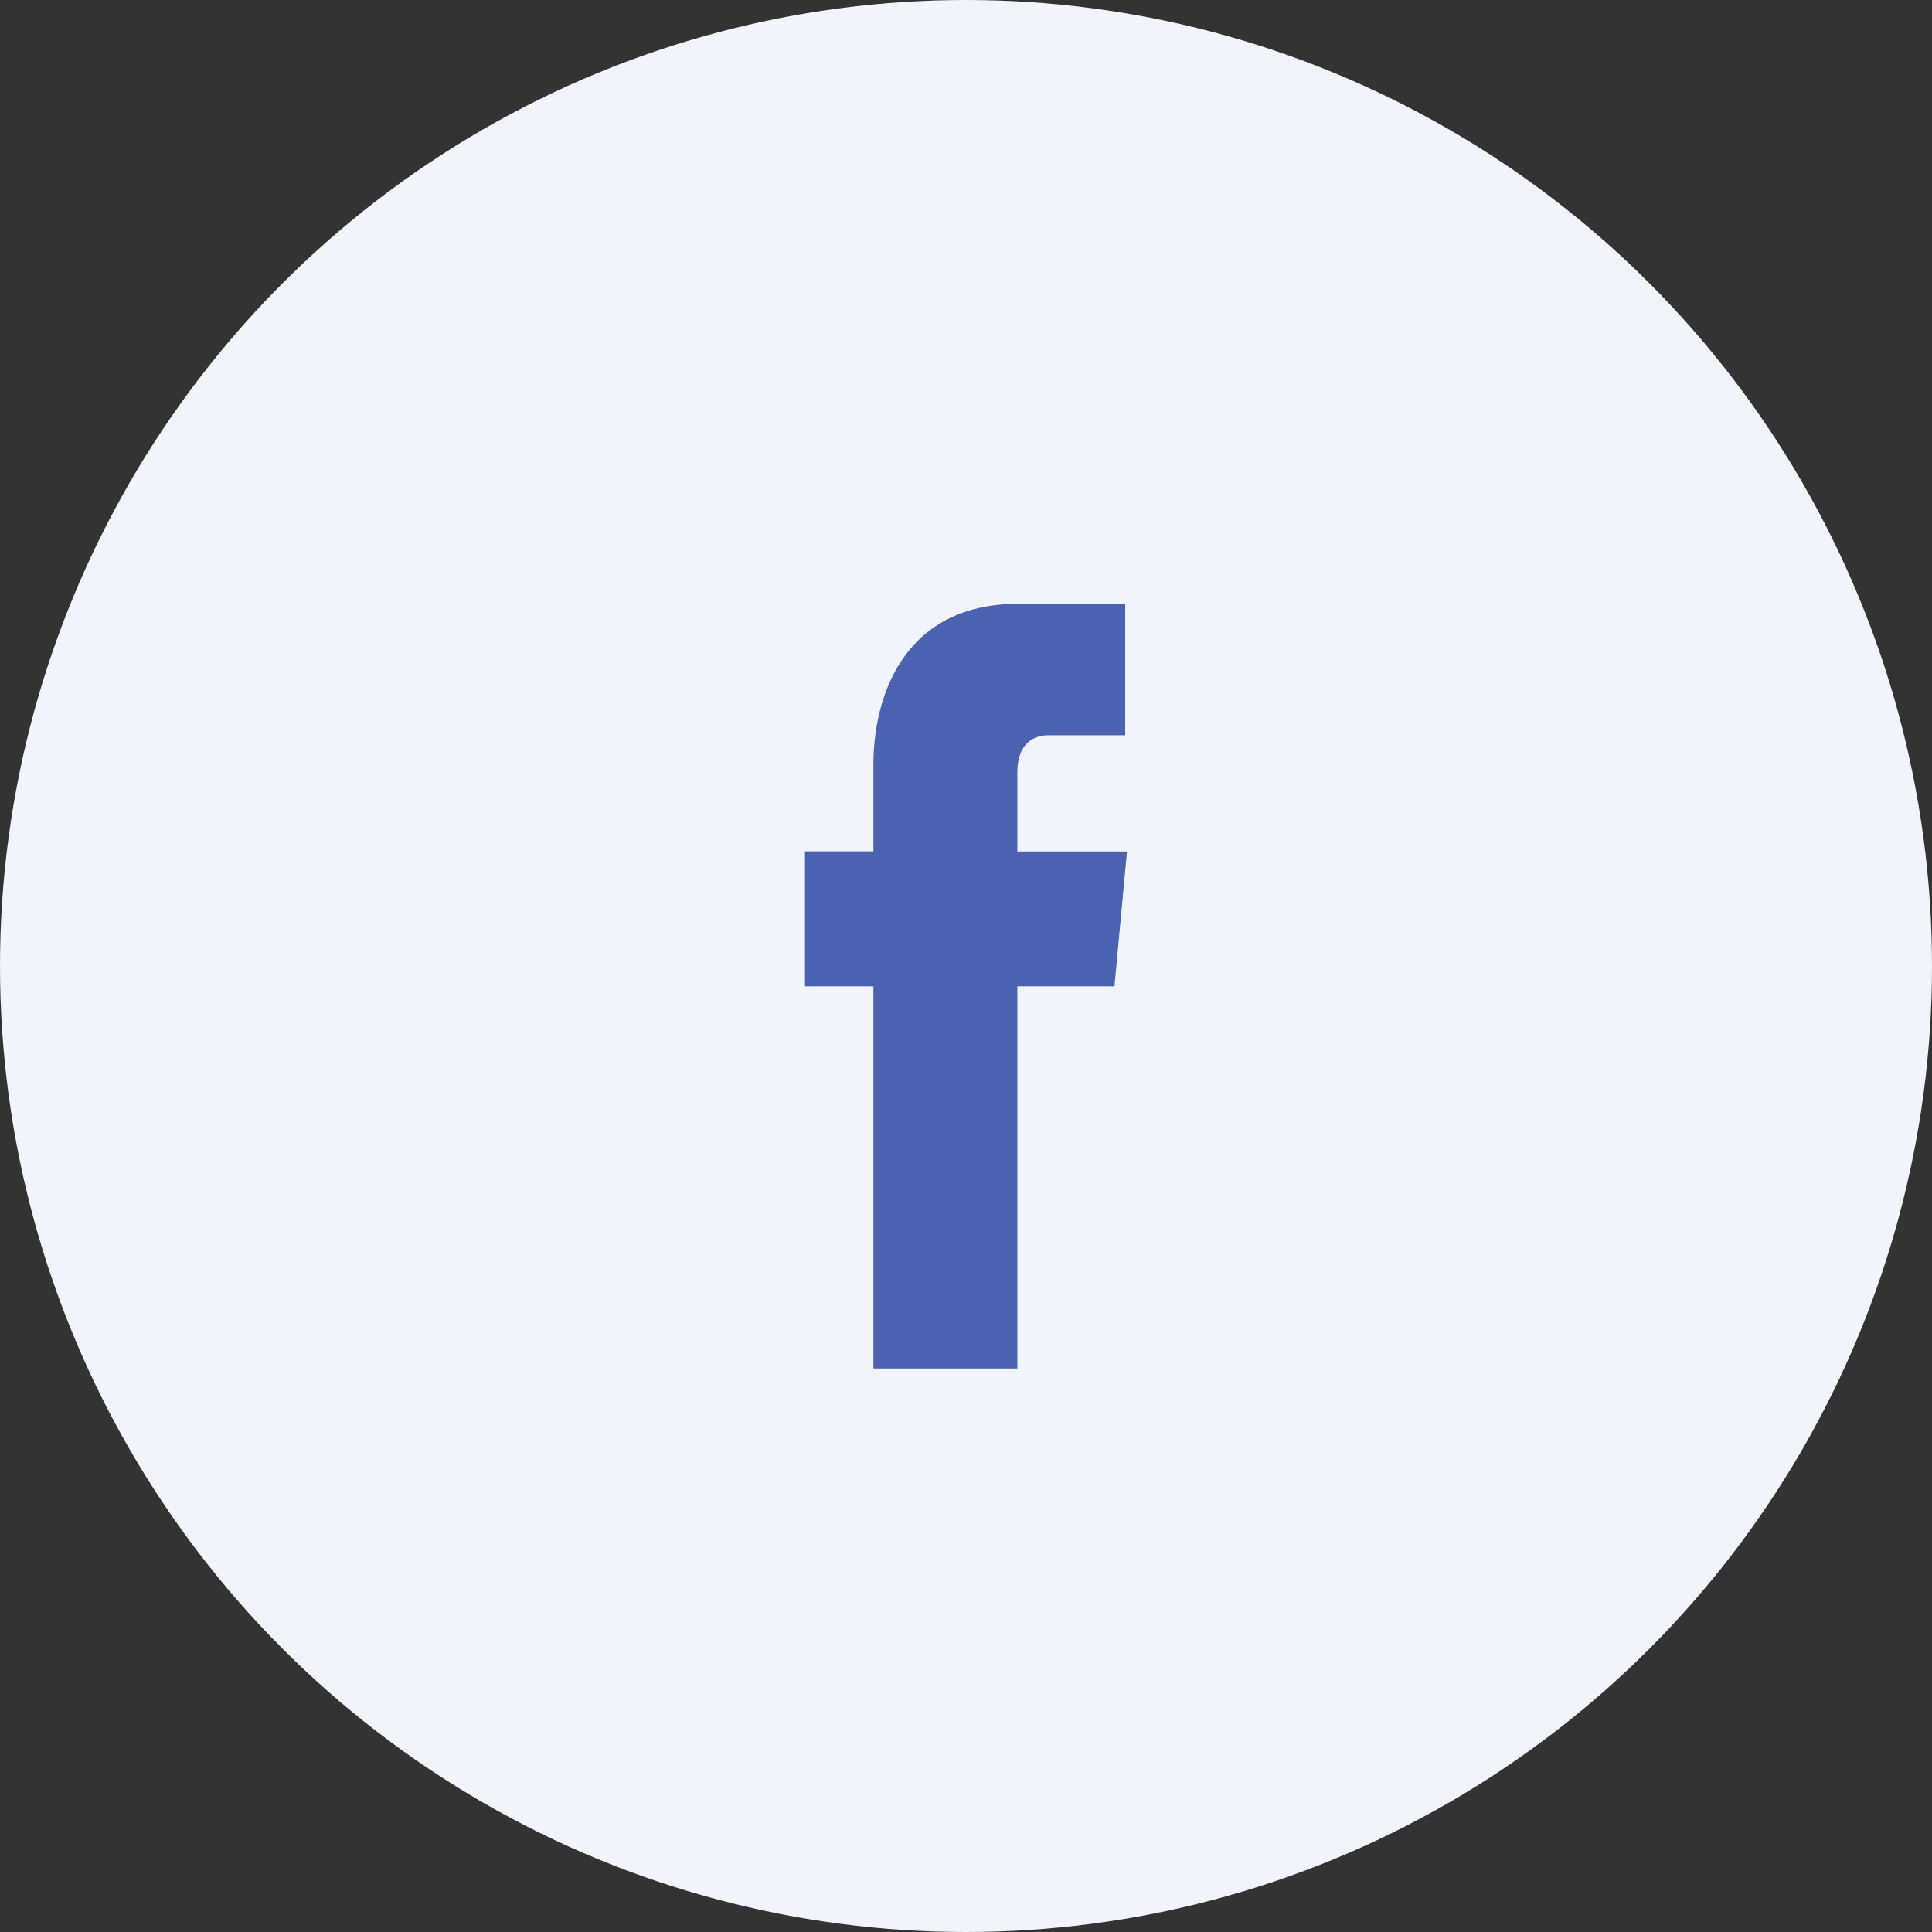
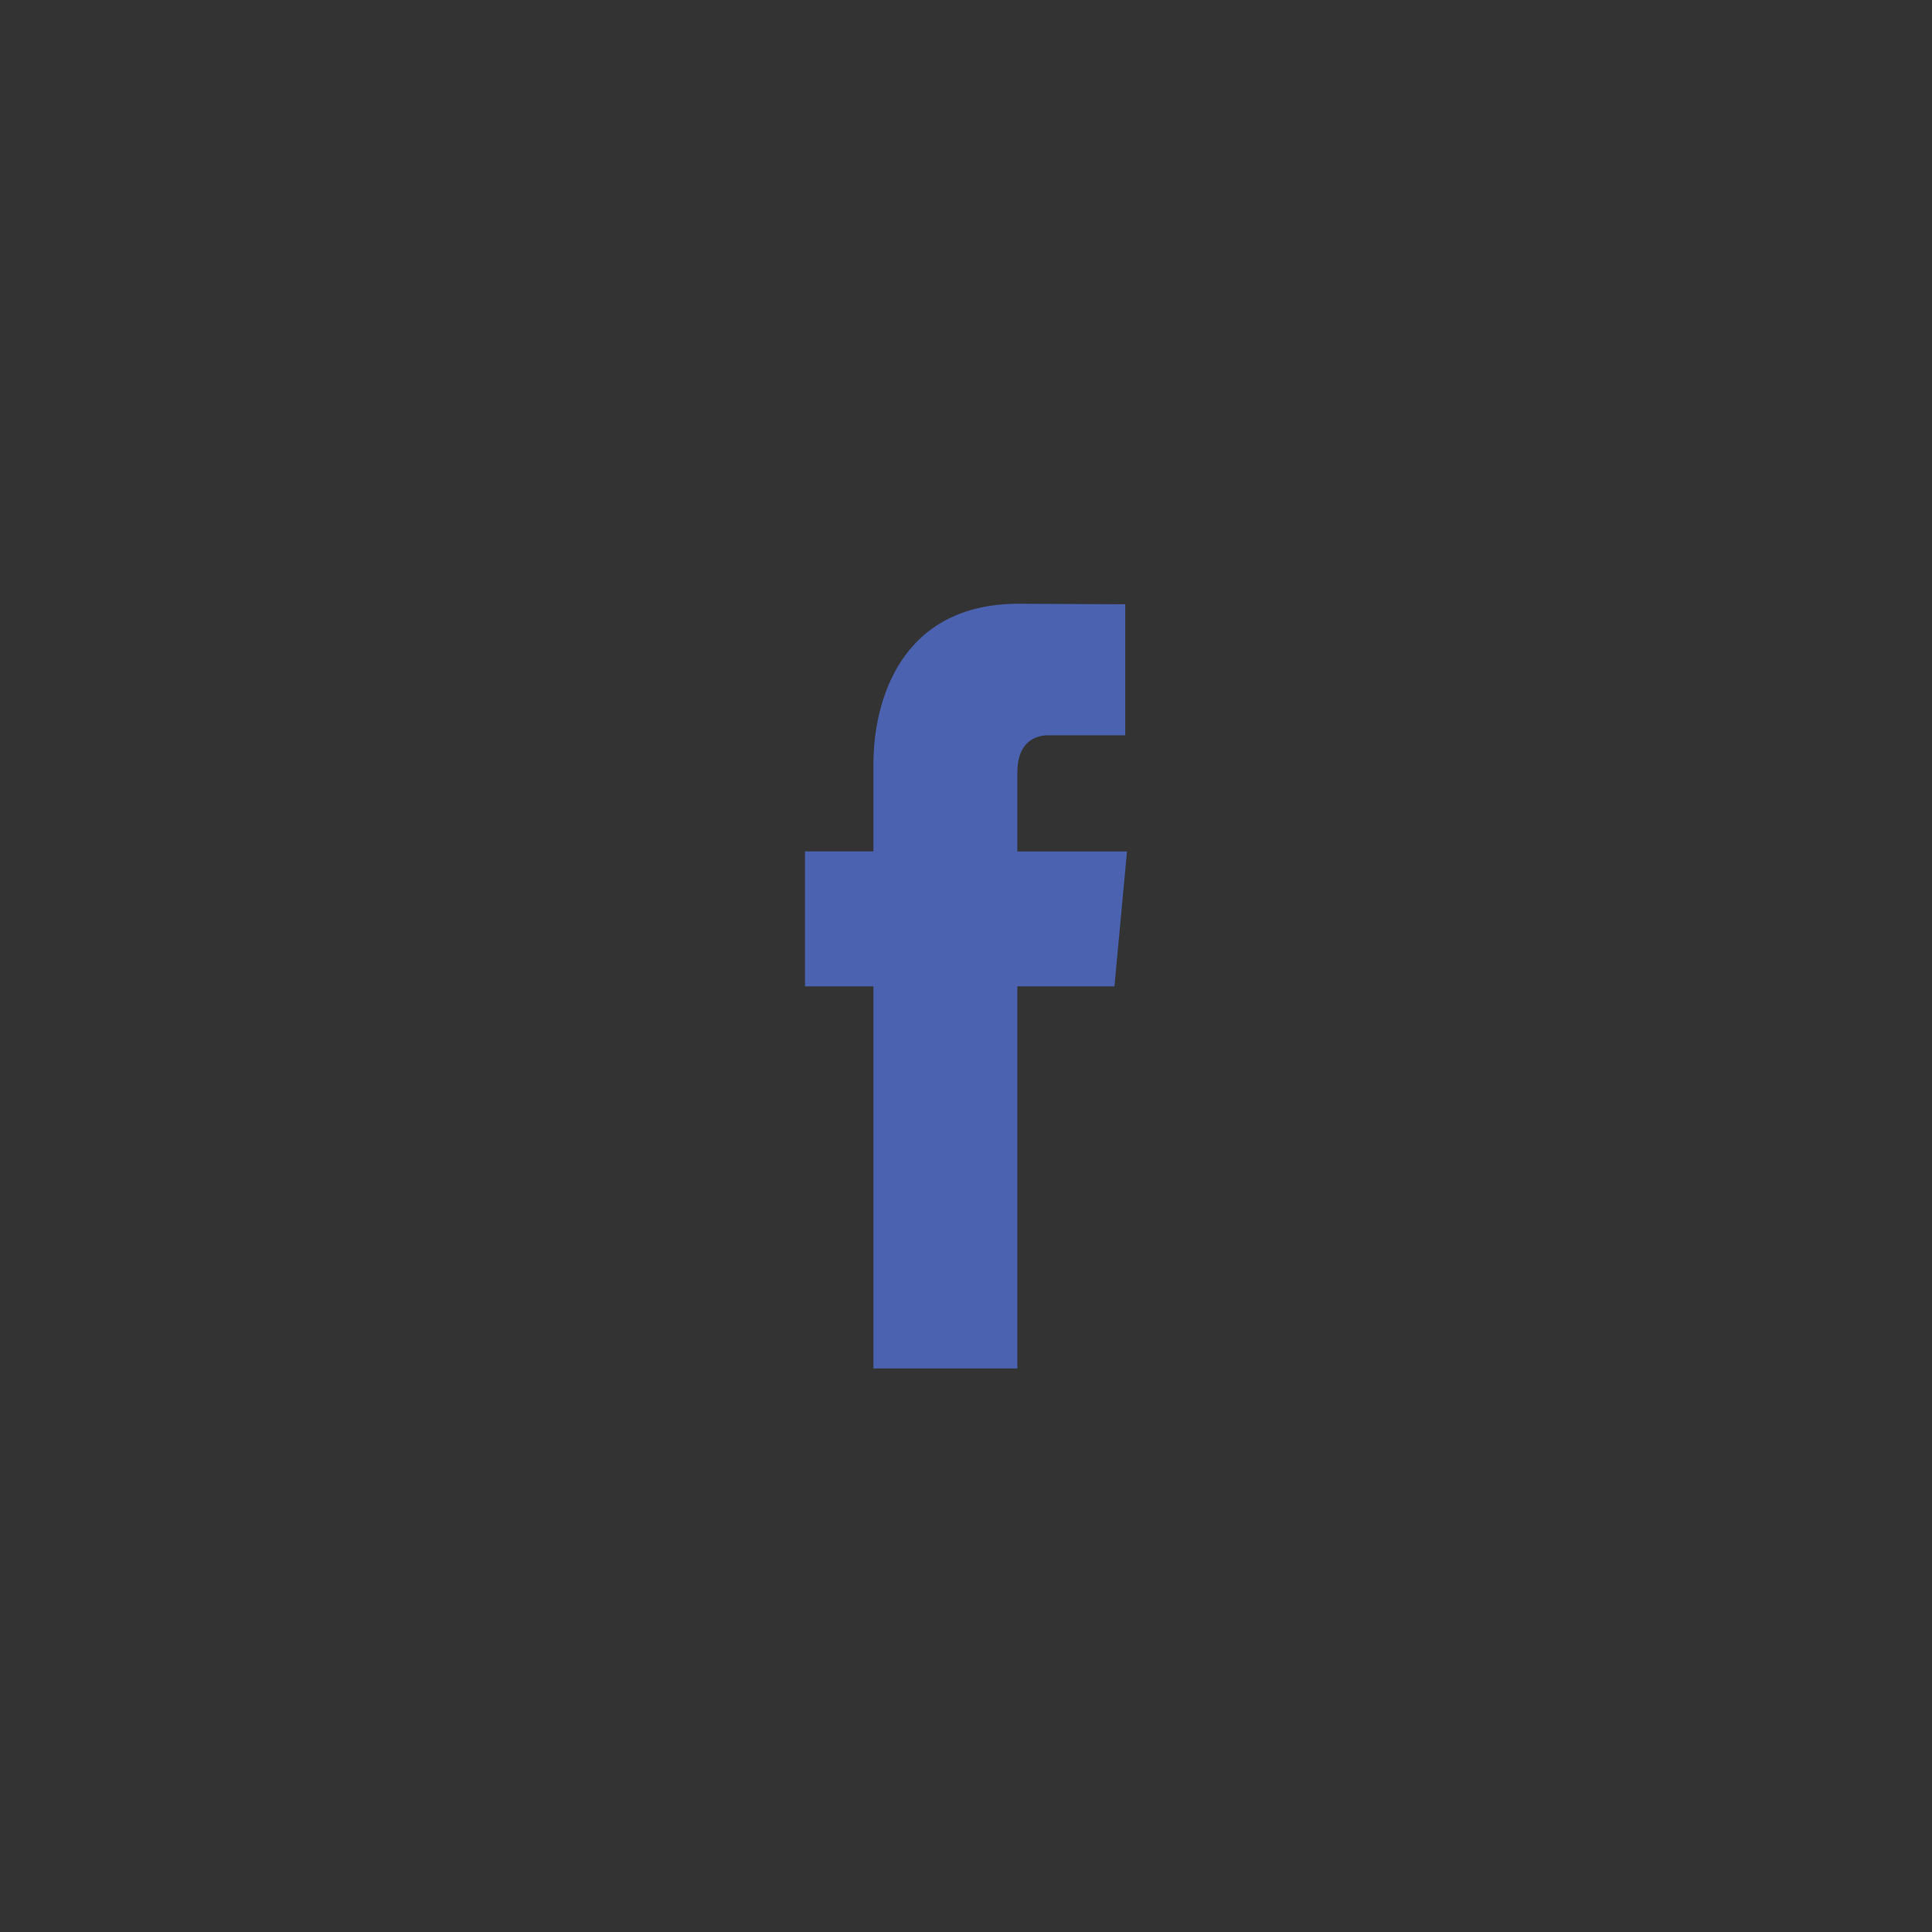
<svg xmlns="http://www.w3.org/2000/svg" width="48" height="48" viewBox="0 0 48 48" fill="none">
  <rect x="0" y="0" width="48" height="48" fill="#333333" stroke="none" />
-   <circle cx="24" cy="24" r="24" fill="#F1F4FB" />
  <path fill-rule="evenodd" clip-rule="evenodd" d="M27.688 24.506H25.276V34H21.7V24.506H20V21.152H21.7V18.982C21.7 17.43 22.368 15 25.308 15L27.956 15.013V18.268H26.035C25.719 18.268 25.276 18.442 25.276 19.182V21.155H28L27.688 24.506Z" fill="#4A62B0" />
</svg>